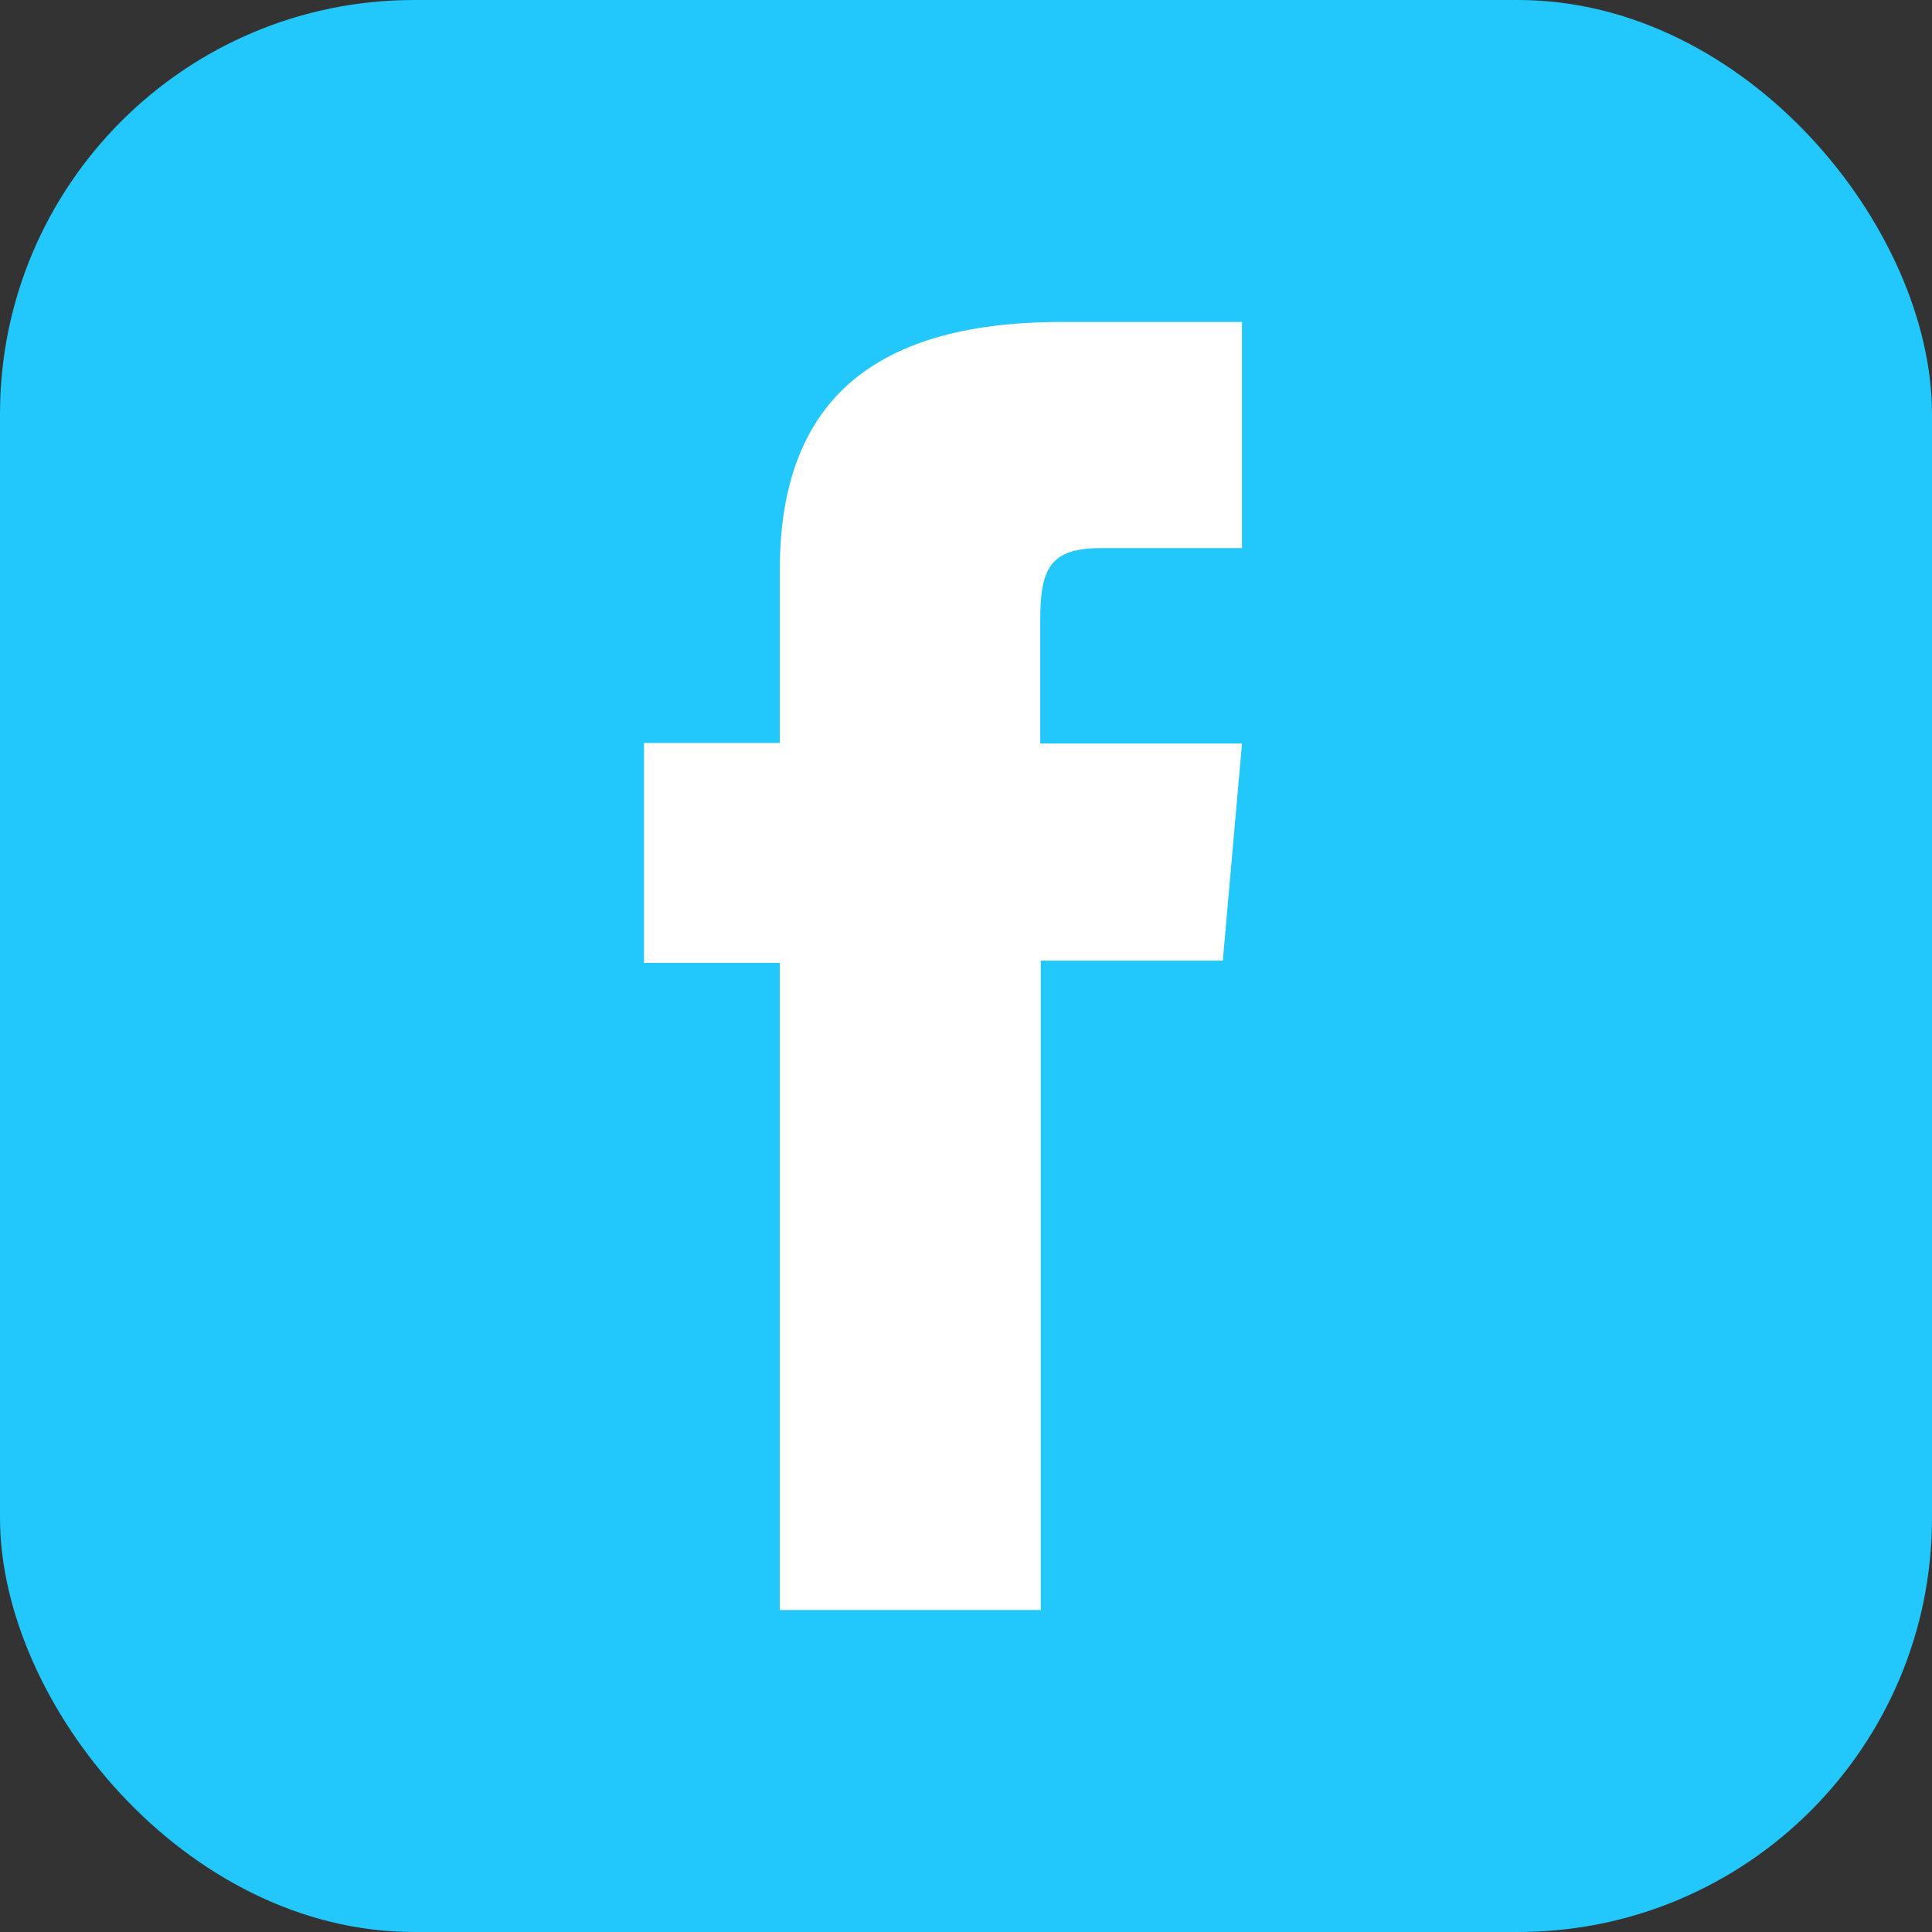
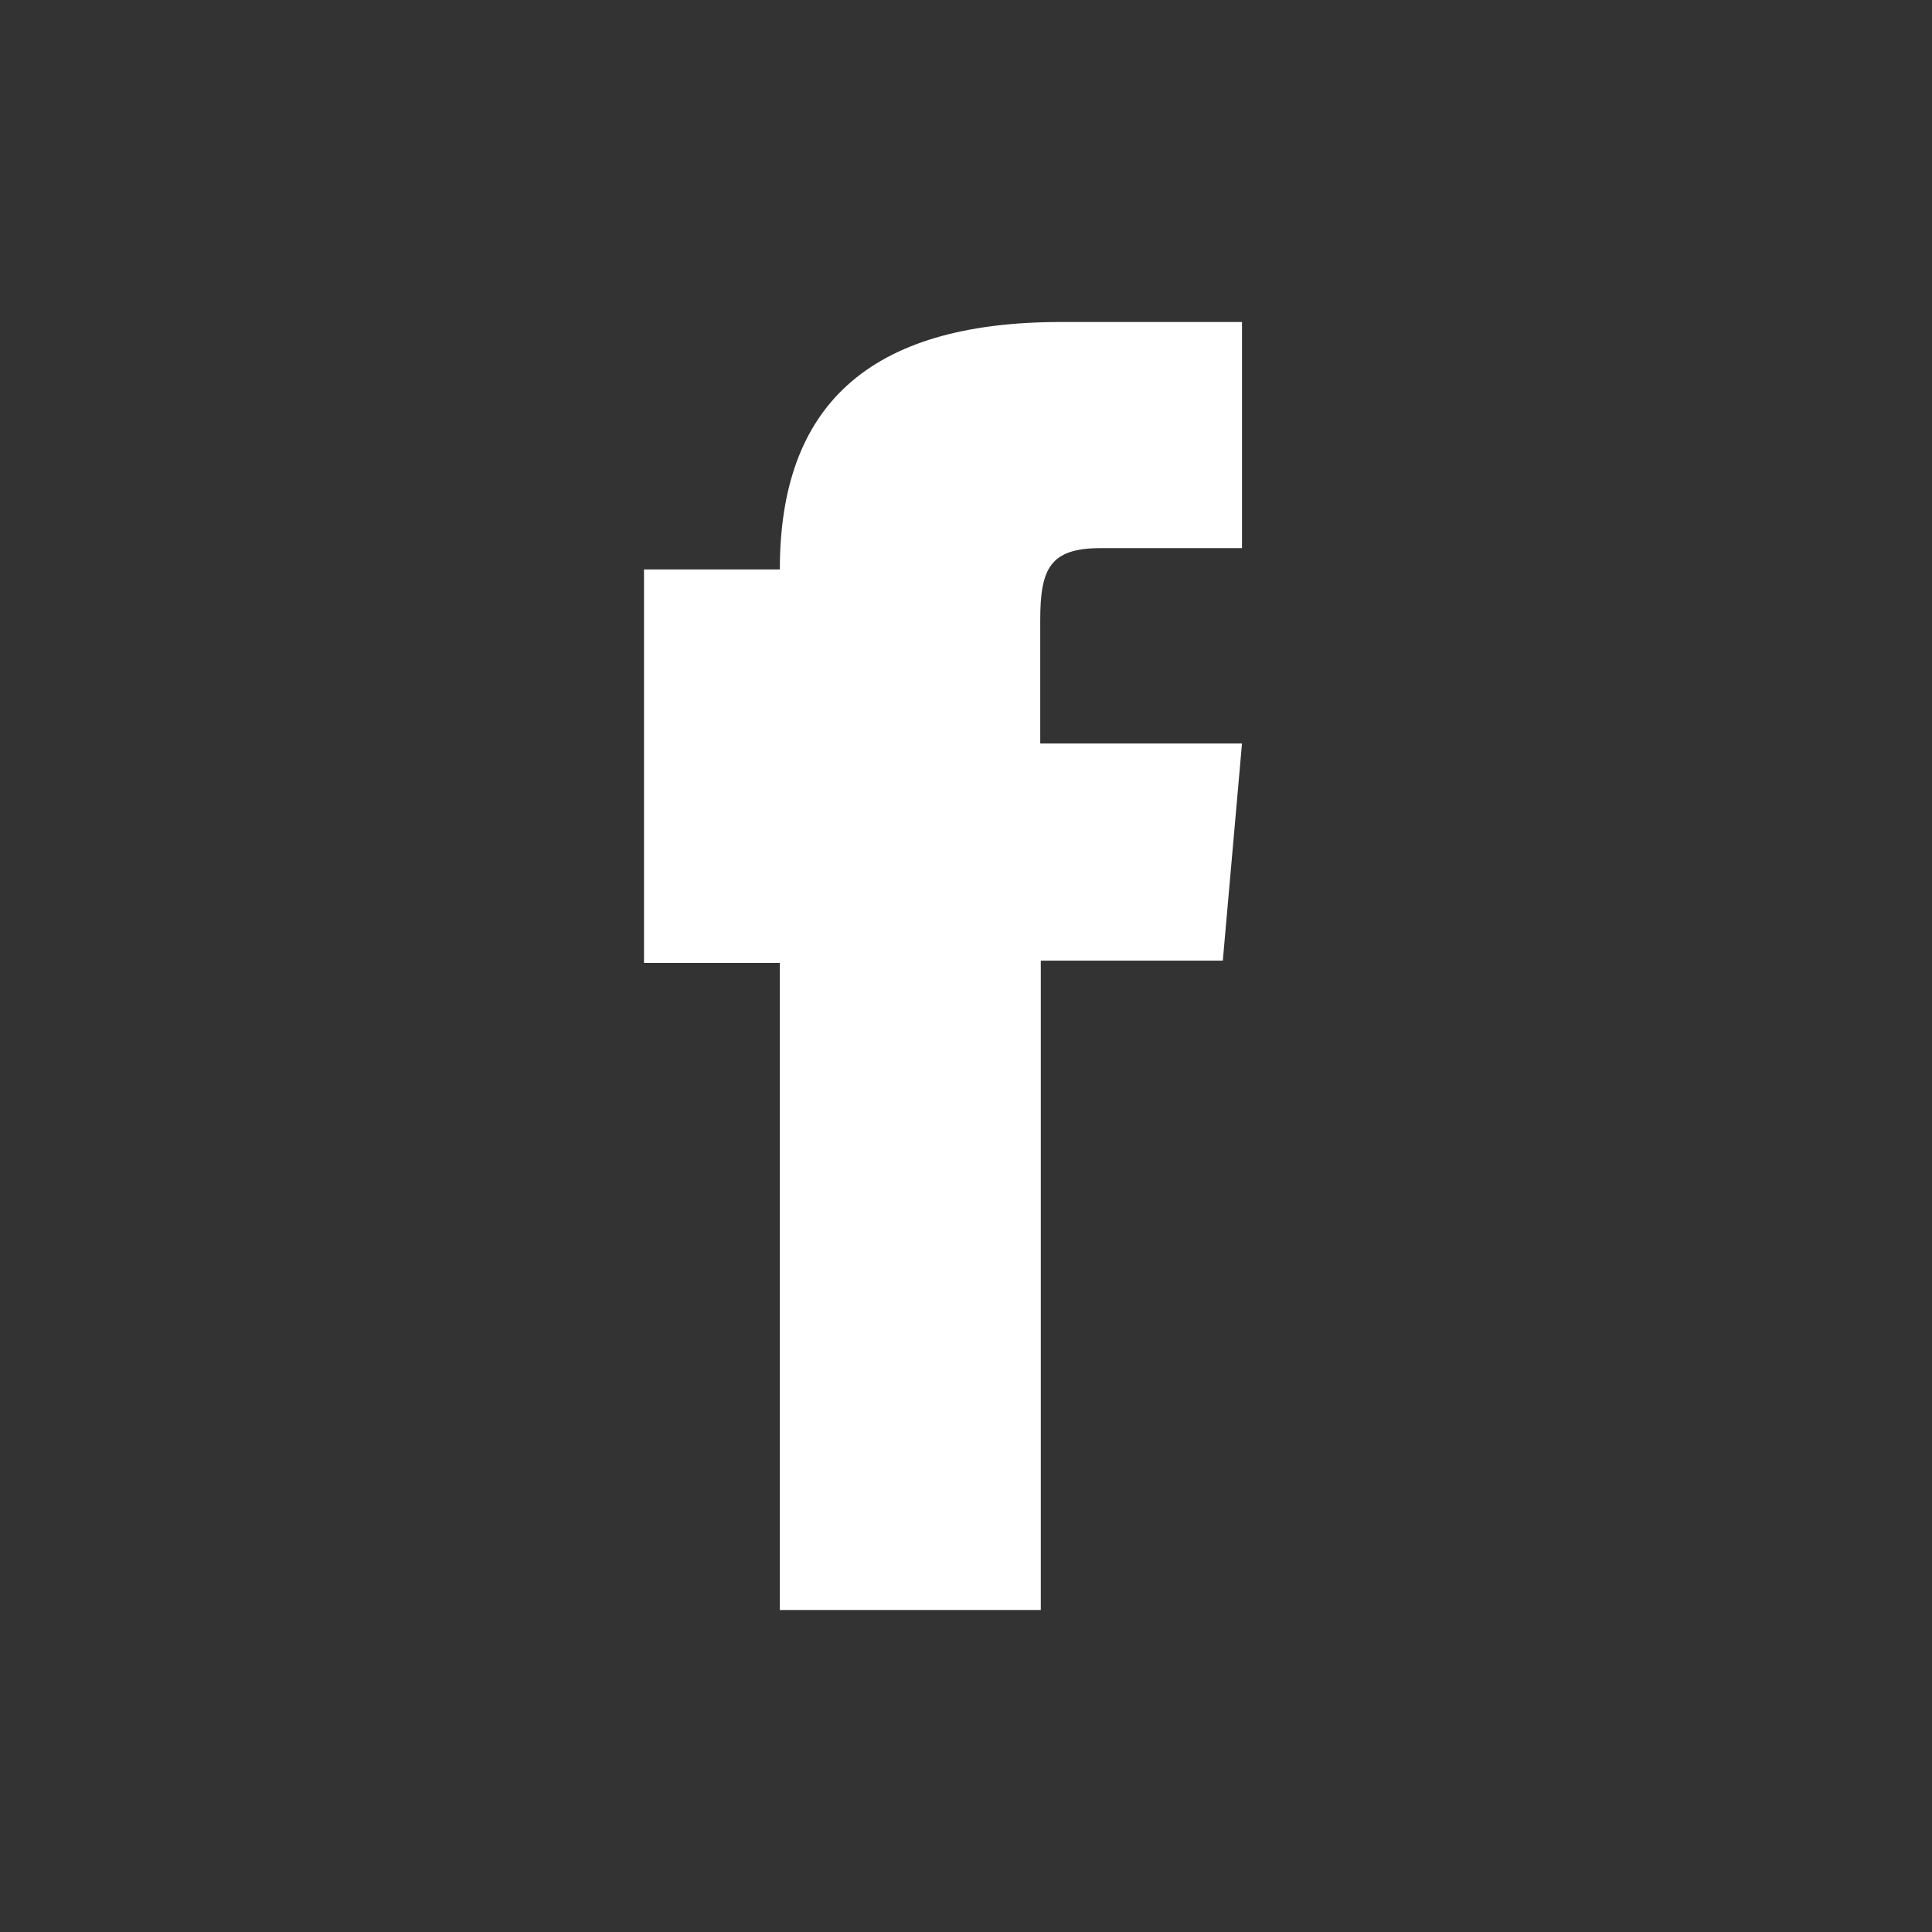
<svg xmlns="http://www.w3.org/2000/svg" width="42" height="42" viewBox="0 0 42 42" fill="none">
  <rect x="0" y="0" width="42" height="42" fill="#333333" stroke="none" />
-   <rect width="42" height="42" rx="9" fill="#22C7FC" />
-   <path d="M16.953 35H22.626V20.884H26.583L27 16.163H22.614V13.474C22.614 12.354 22.834 11.916 23.925 11.916H27V7H23.067C18.852 7 16.953 8.85 16.953 12.379V16.151H14V20.933H16.953V34.988V35Z" fill="white" />
+   <path d="M16.953 35H22.626V20.884H26.583L27 16.163H22.614V13.474C22.614 12.354 22.834 11.916 23.925 11.916H27V7H23.067C18.852 7 16.953 8.85 16.953 12.379H14V20.933H16.953V34.988V35Z" fill="white" />
</svg>